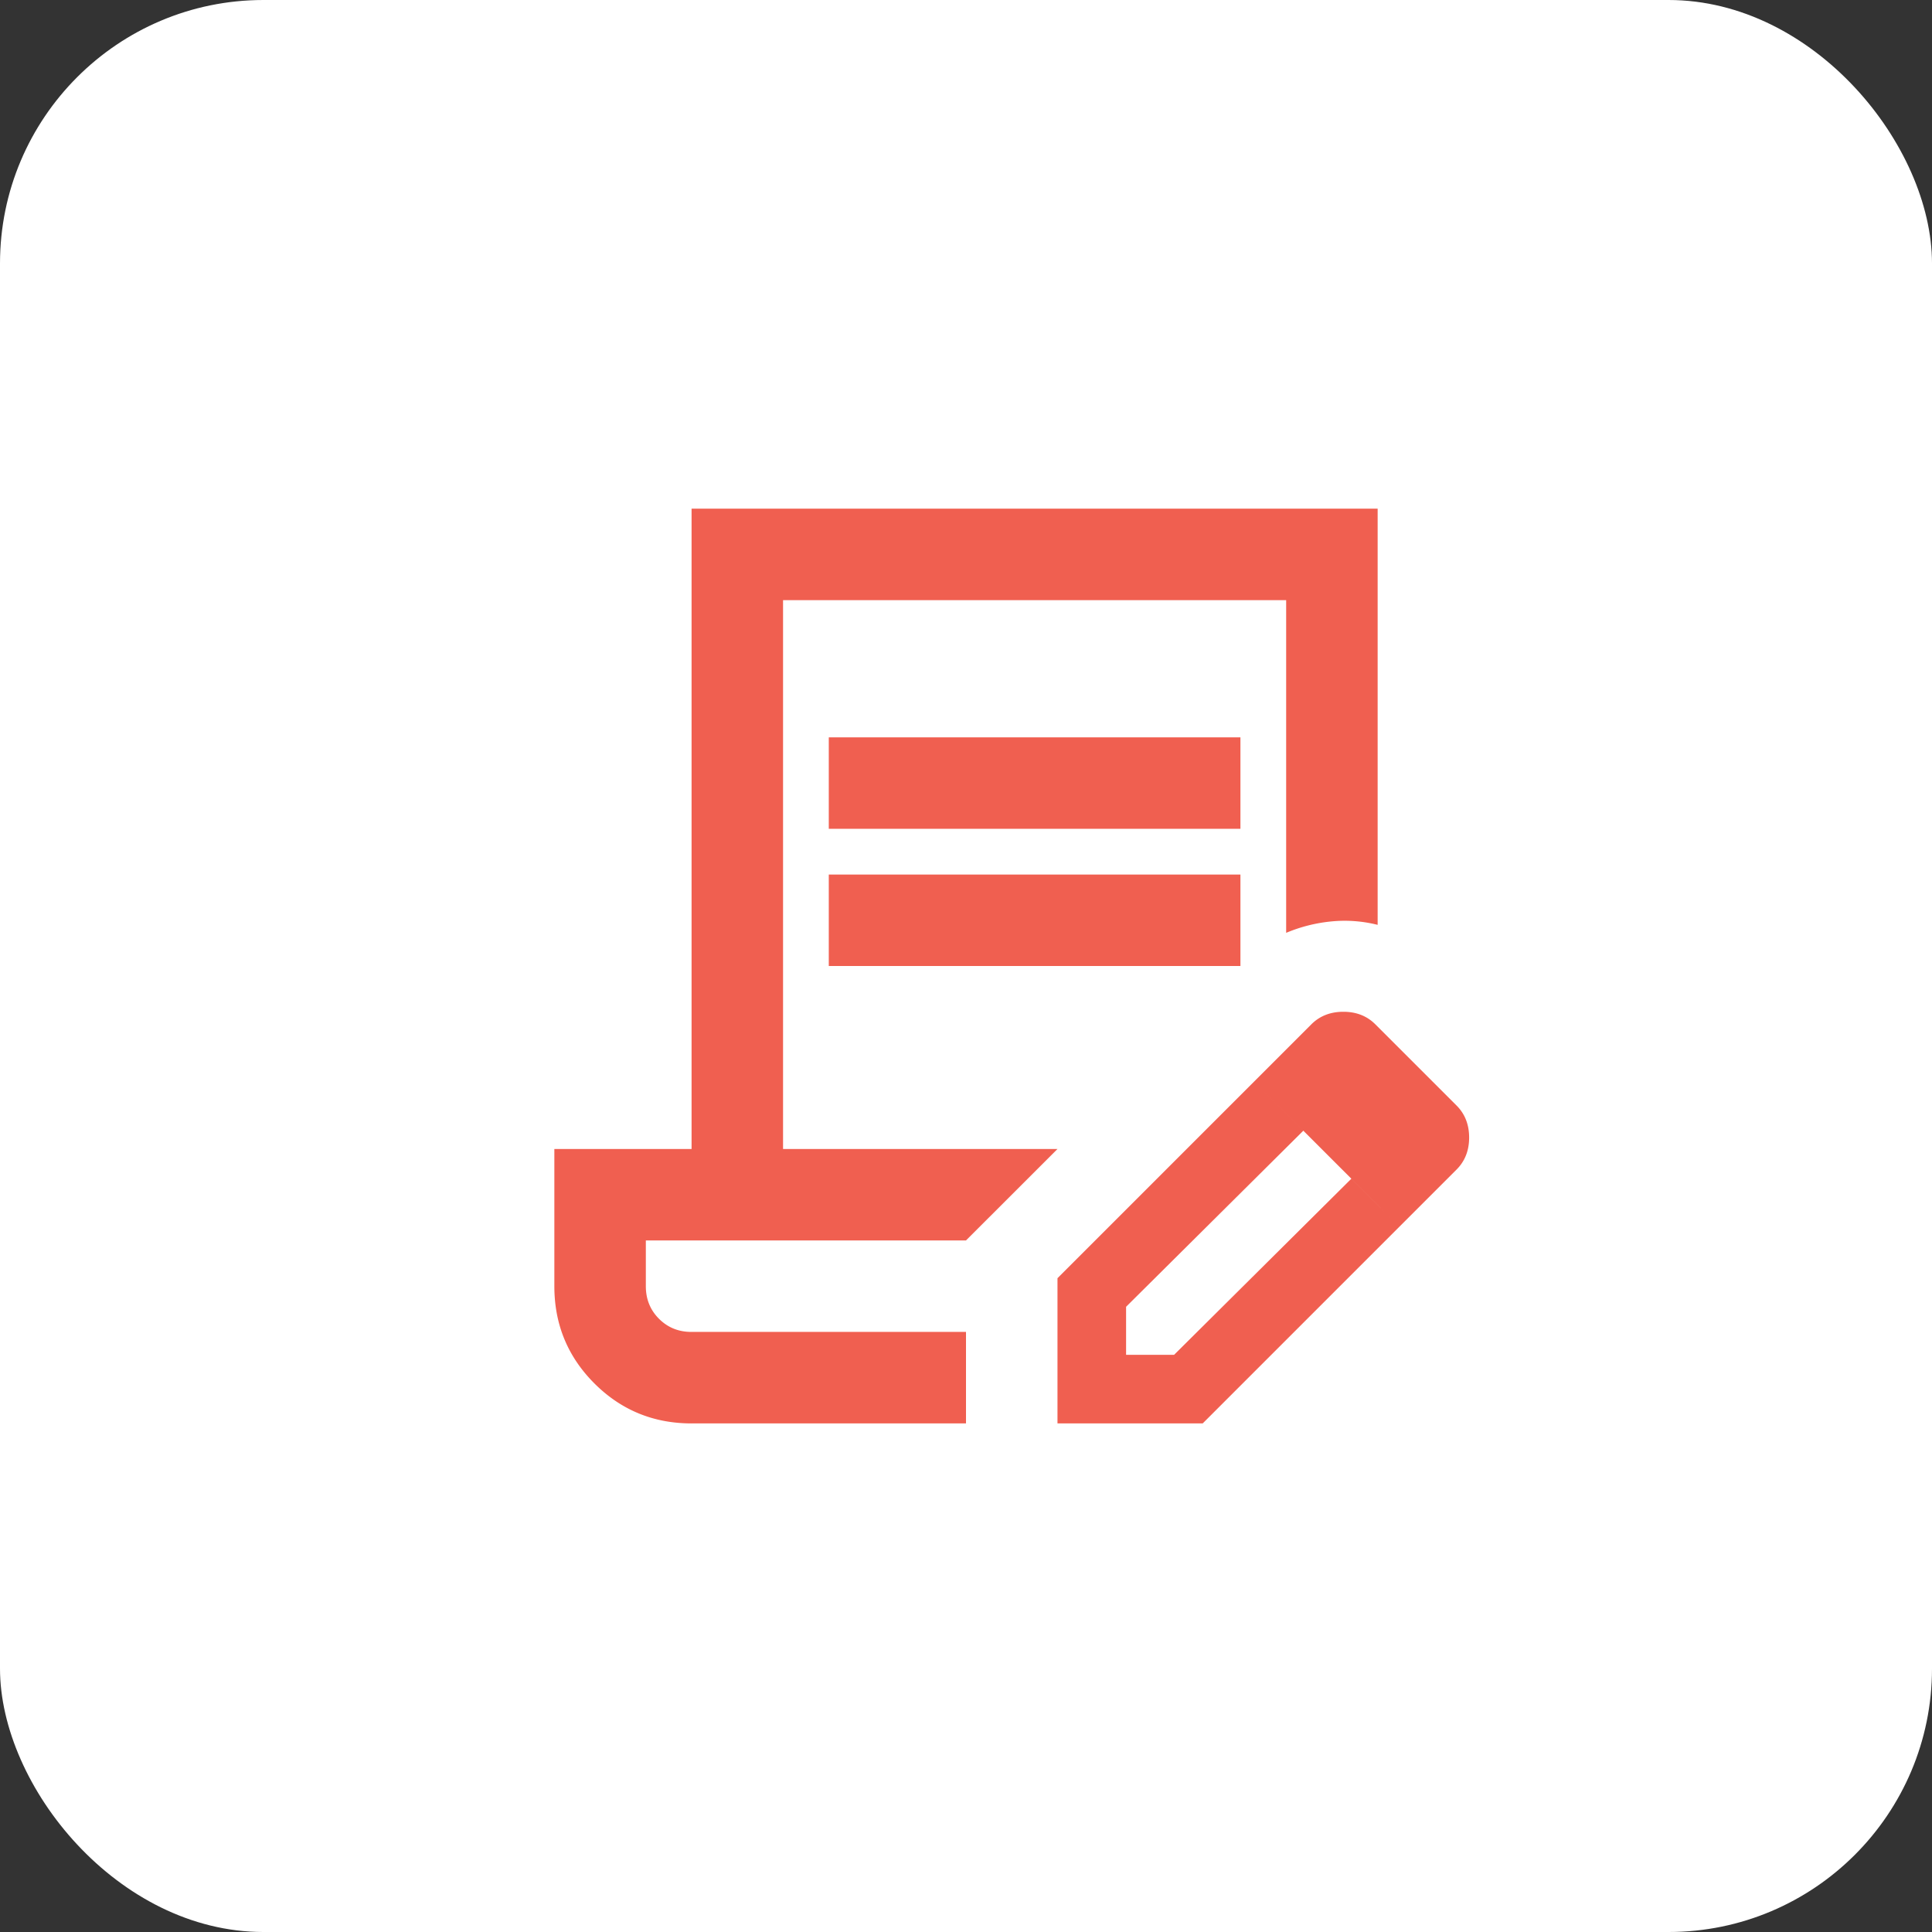
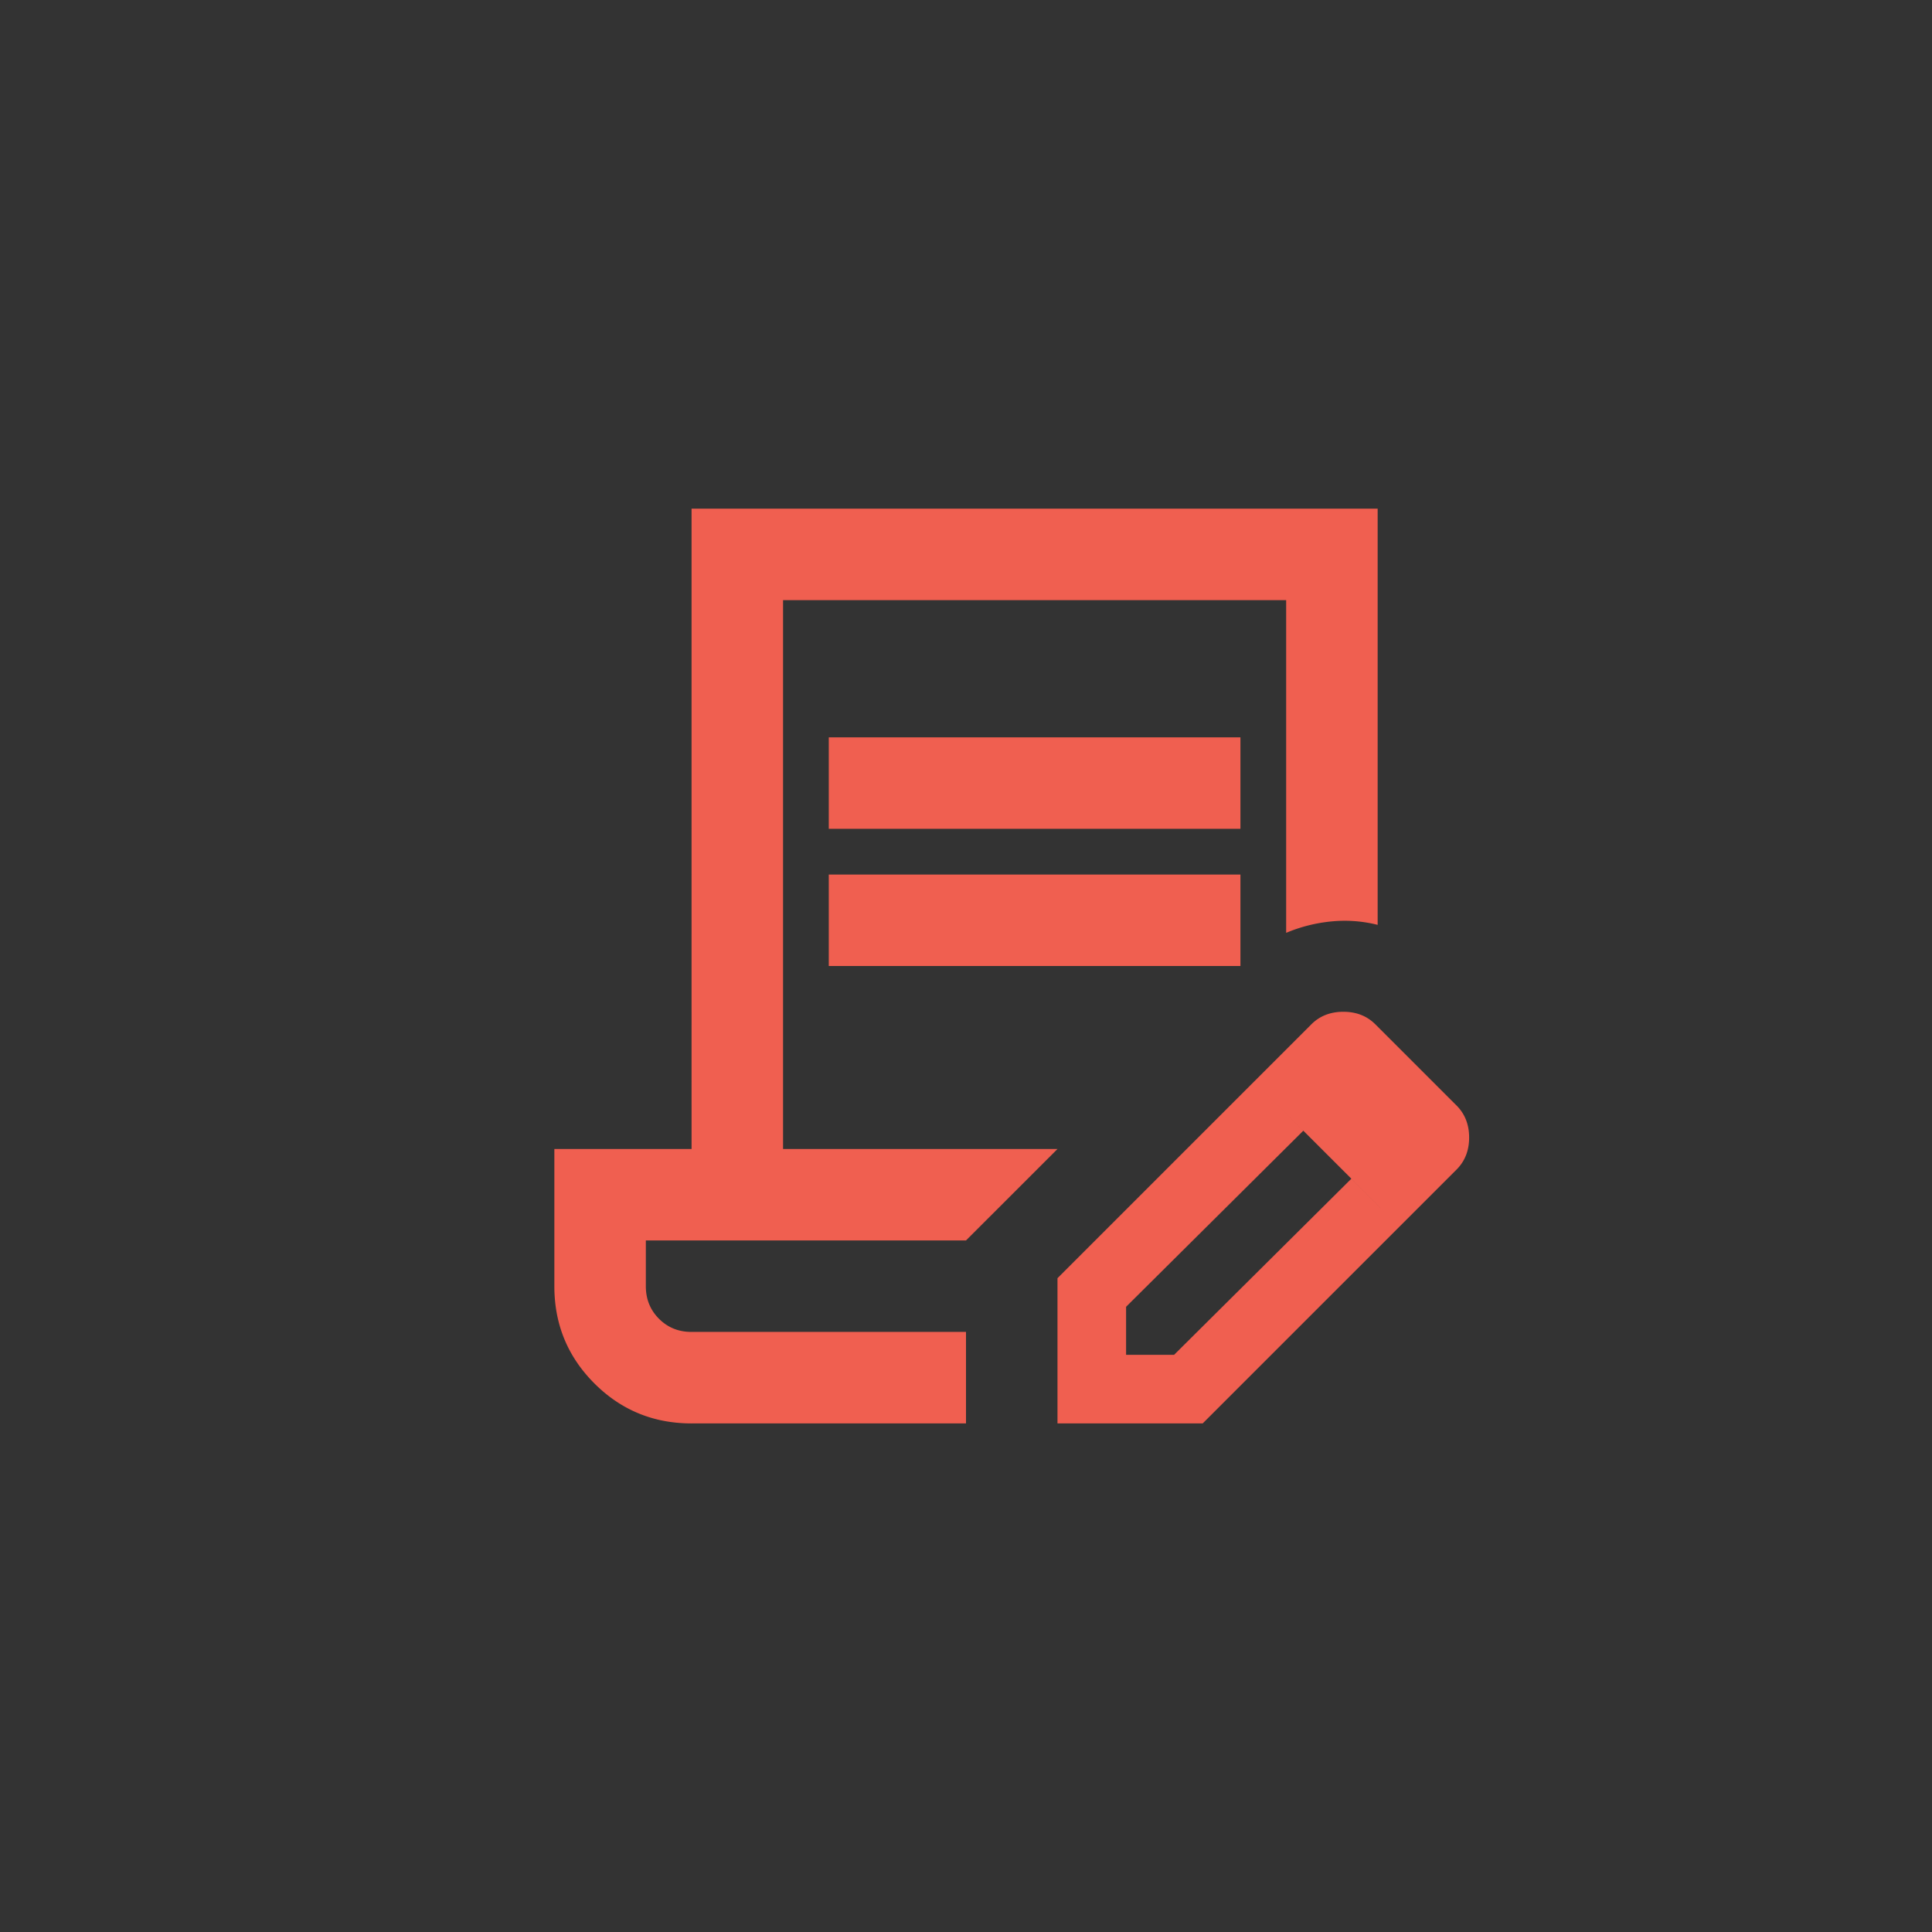
<svg xmlns="http://www.w3.org/2000/svg" width="88" height="88" fill="none">
  <rect width="100%" height="100%" fill="#333333" stroke="none" />
-   <rect width="88" height="88" fill="#fff" rx="12" />
  <path fill="#F05F50" d="M31.5 64.835c-1.736 0-3.212-.608-4.427-1.823-1.215-1.216-1.823-2.691-1.823-4.427v-6.25h6.25V23.168h31.25v18.958a6.16 6.16 0 0 0-2.108-.156 7.053 7.053 0 0 0-2.059.52V27.336H35.667v25h12.5L44 56.5H29.417v2.084c0 .59.2 1.085.6 1.485.4.4.894.6 1.483.598H44v4.167H31.5Zm16.667 0V58.22l8.958-8.958 2.24 2.24-8.073 8.02v2.188h2.187l8.073-8.021 2.188 2.187-8.959 8.959h-6.614Zm15.573-8.959-6.615-6.614 2.604-2.604c.382-.382.868-.573 1.459-.573.59 0 1.076.19 1.458.573l3.698 3.697c.382.382.573.869.573 1.459 0 .59-.191 1.076-.573 1.458l-2.604 2.604ZM37.75 37.751v-4.166H56.5v4.166H37.75Zm0 6.25v-4.166H56.5V44H37.75Z" />
</svg>